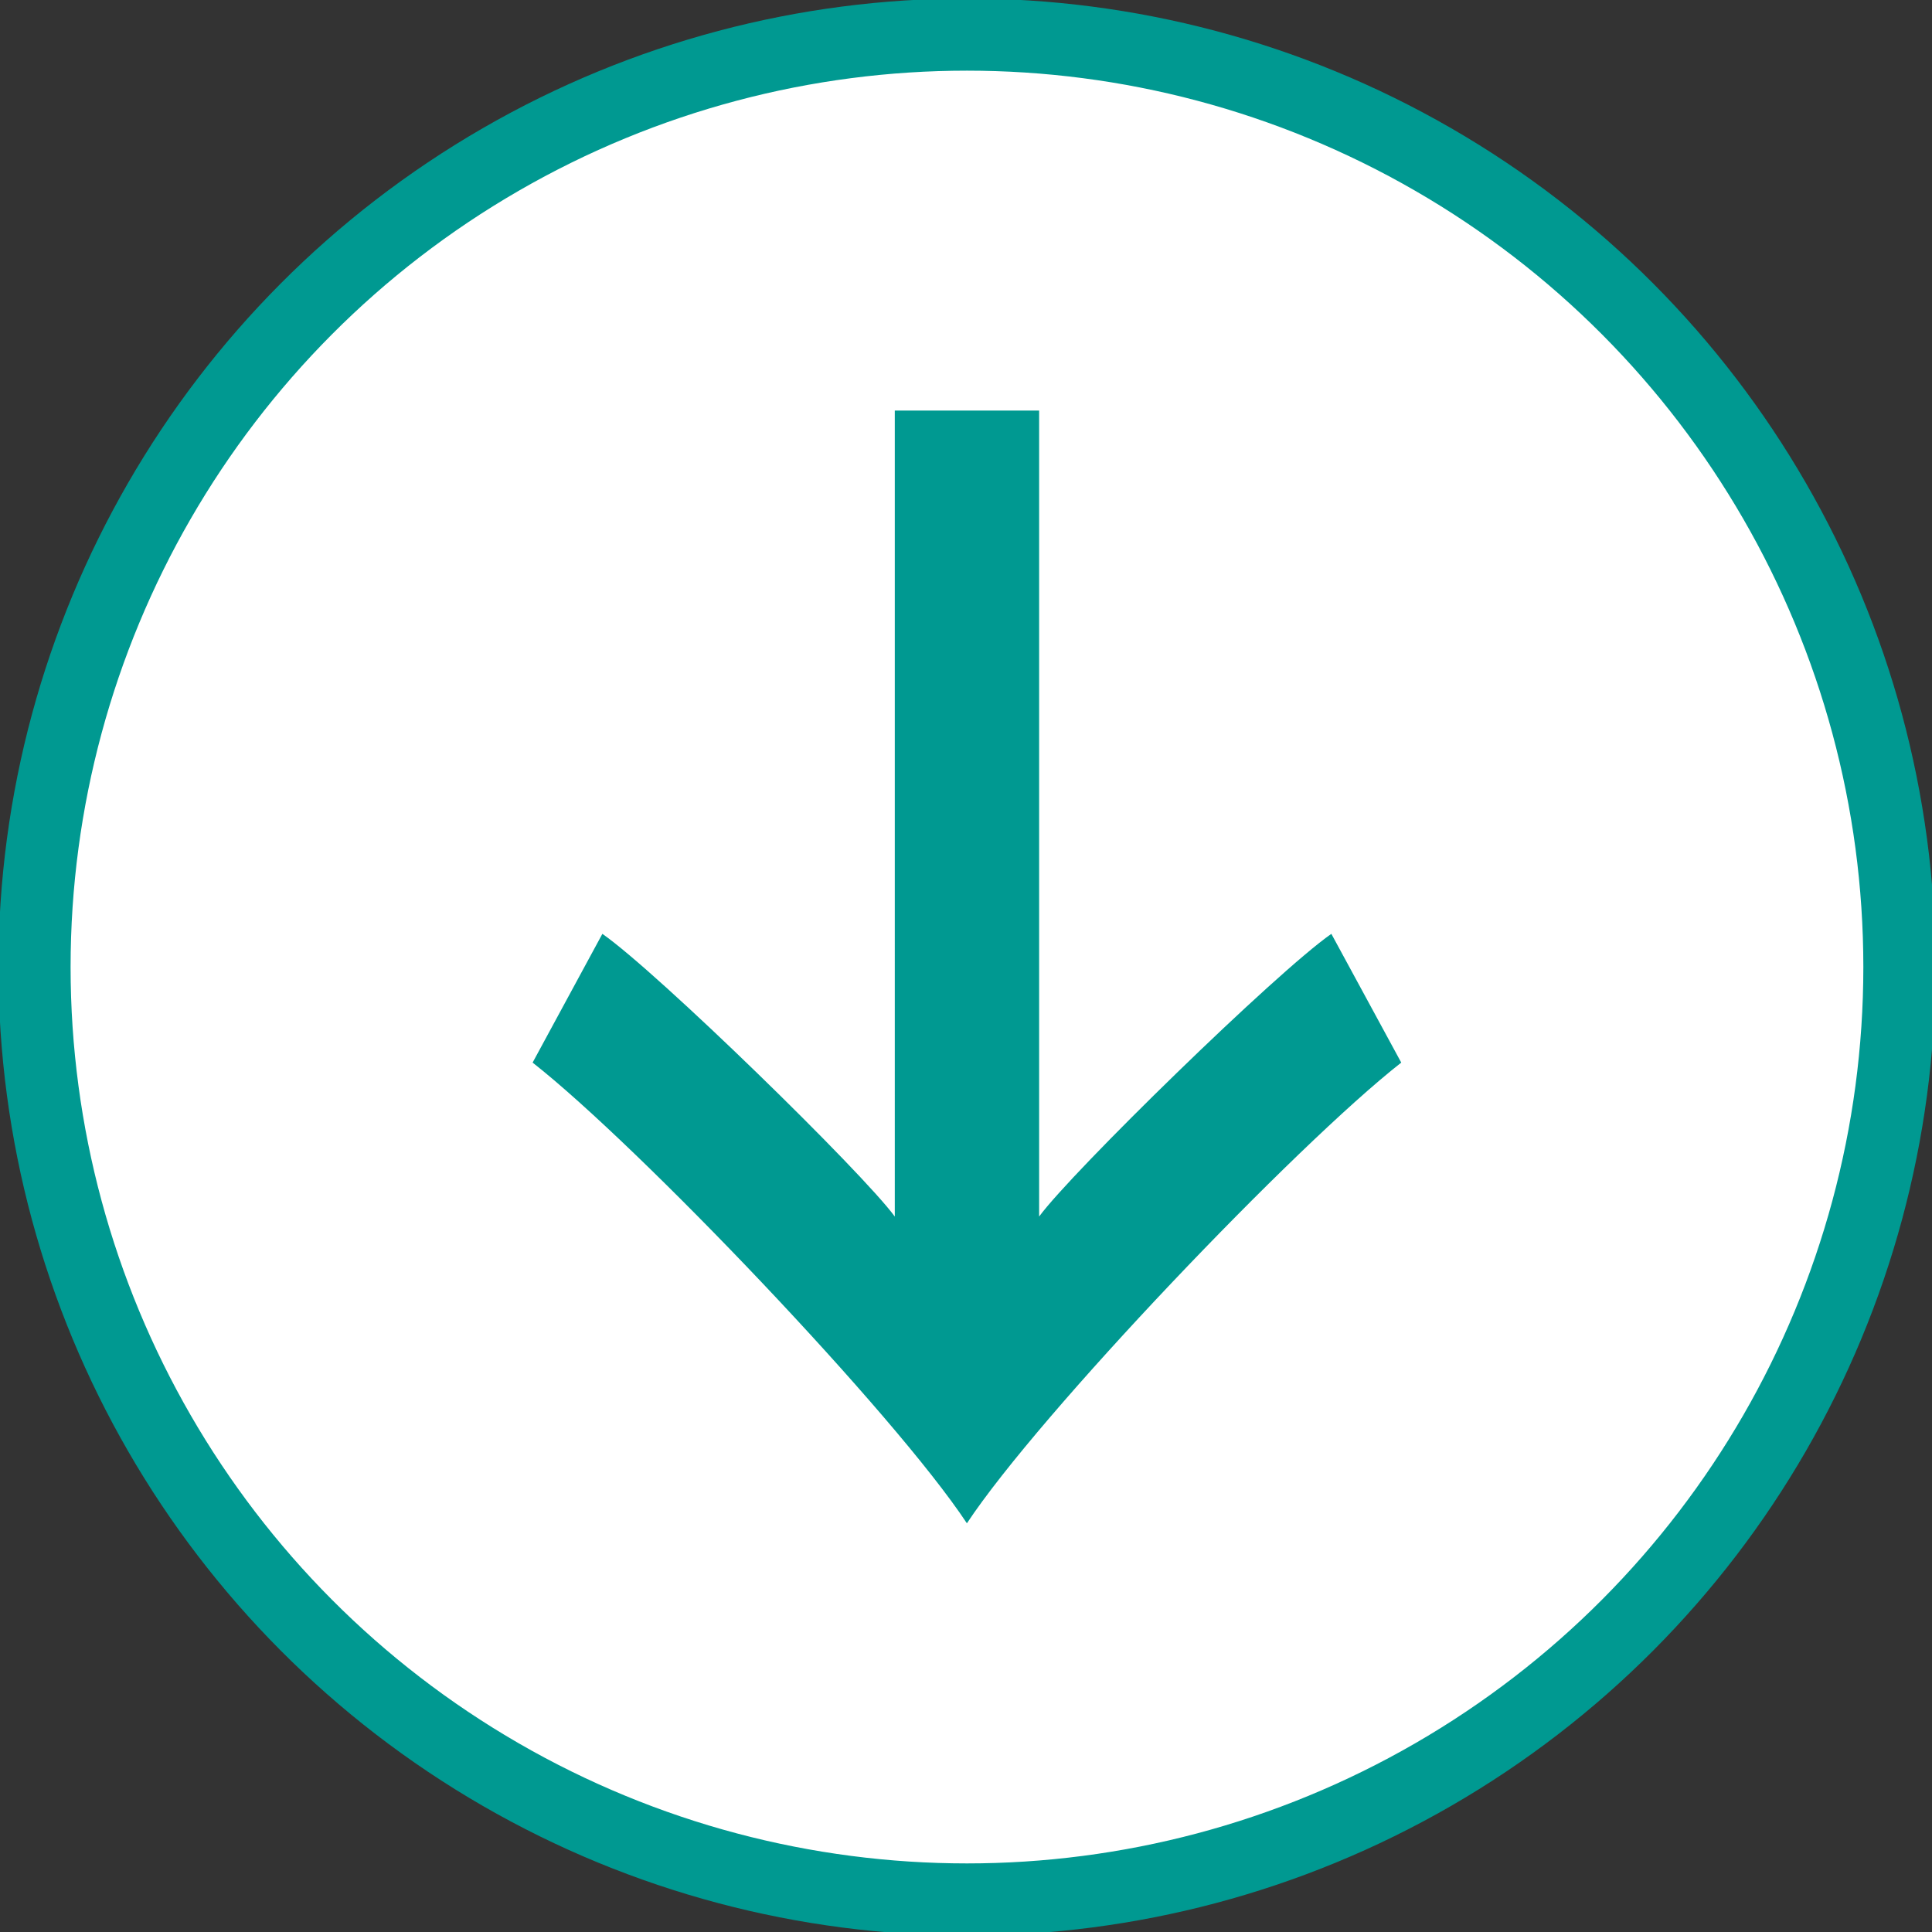
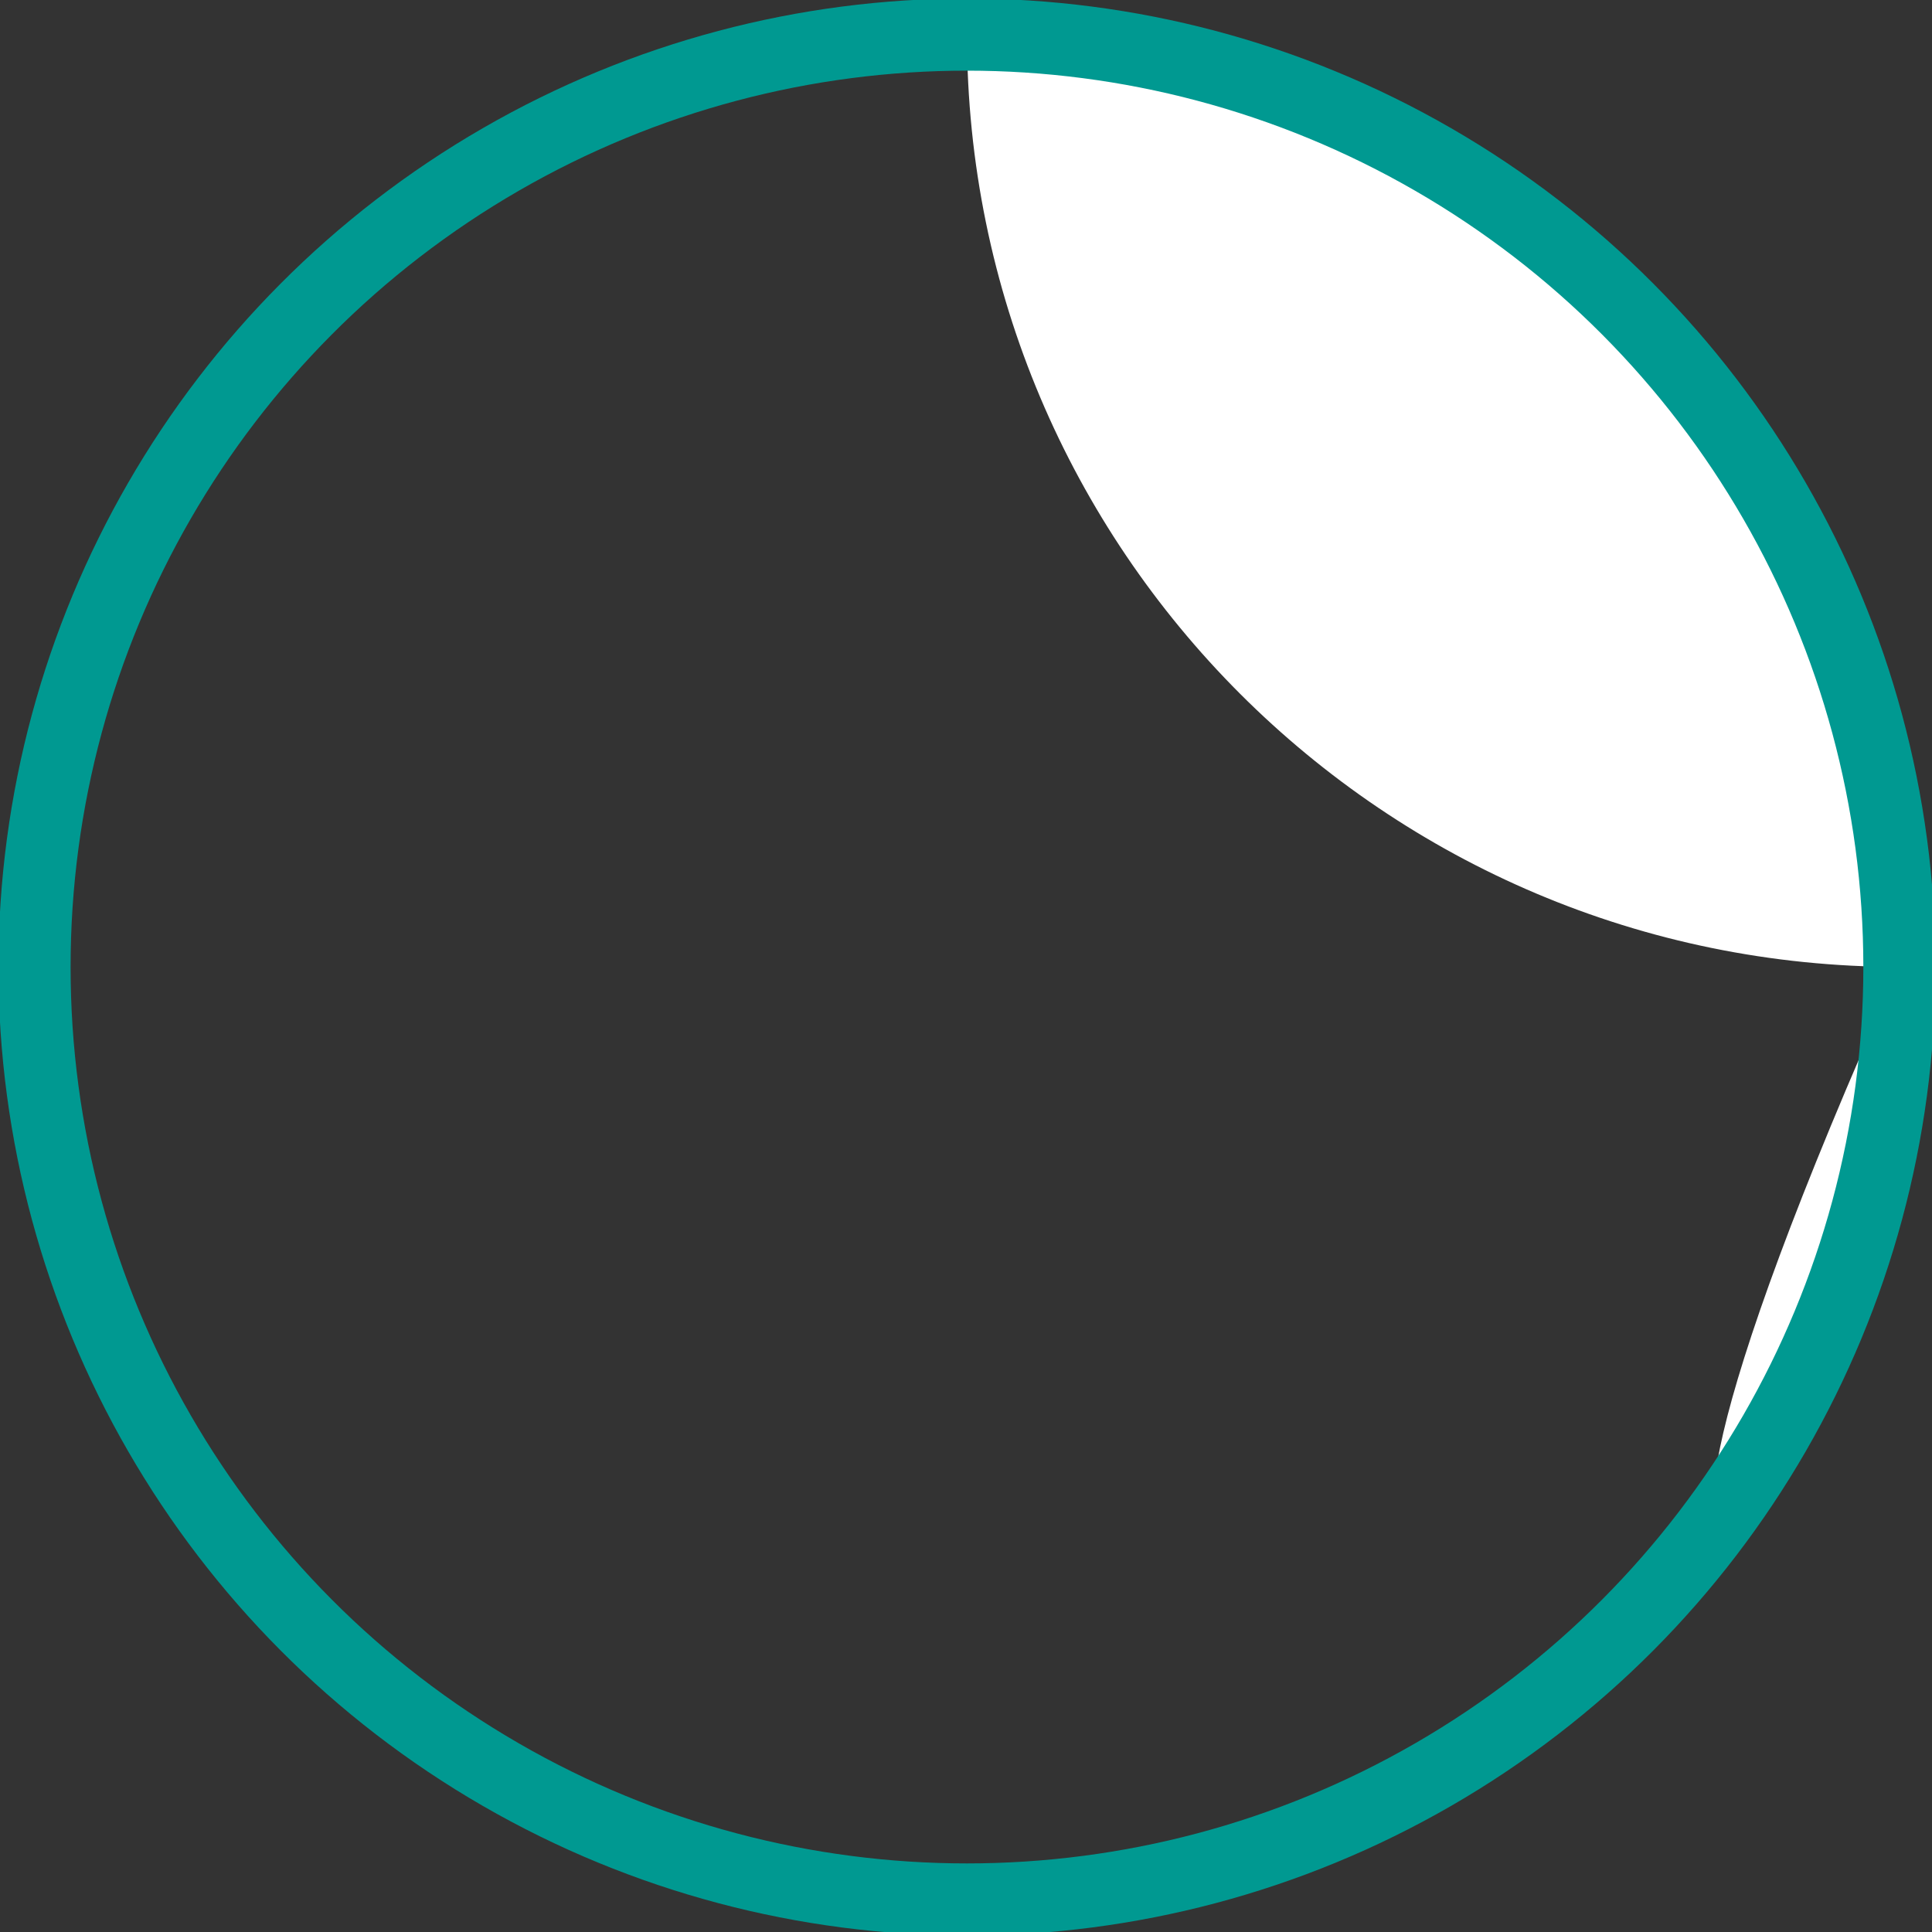
<svg xmlns="http://www.w3.org/2000/svg" version="1.1" id="レイヤー_1" x="0px" y="0px" width="28px" height="28px" viewBox="0.023 0.023 28 28" enable-background="new 0.023 0.023 28 28" xml:space="preserve">
  <rect x="0.023" y="0.023" width="28" height="28" fill="#333333" stroke="none" />
-   <path fill="#FFFFFF" d="M27.55,14.038c0-7.464-6.051-13.515-13.513-13.515c-7.465,0-13.515,6.051-13.515,13.515  c0,7.462,6.05,13.513,13.515,13.513C21.5,27.55,27.55,21.5,27.55,14.038" />
+   <path fill="#FFFFFF" d="M27.55,14.038c0-7.464-6.051-13.515-13.513-13.515c0,7.462,6.05,13.513,13.515,13.513C21.5,27.55,27.55,21.5,27.55,14.038" />
  <circle fill="none" stroke="#009991" stroke-width="1.046" stroke-miterlimit="10" cx="14.037" cy="14.038" r="13.514" />
-   <path fill="#009991" d="M7.742,15.423l1.011-1.866c0.801,0.559,3.766,3.453,4.238,4.097V5.973h2.092v11.681  c0.472-0.645,3.433-3.538,4.235-4.097l1.013,1.866c-1.535,1.203-5.248,5.093-6.295,6.677C12.991,20.516,9.276,16.626,7.742,15.423" />
</svg>